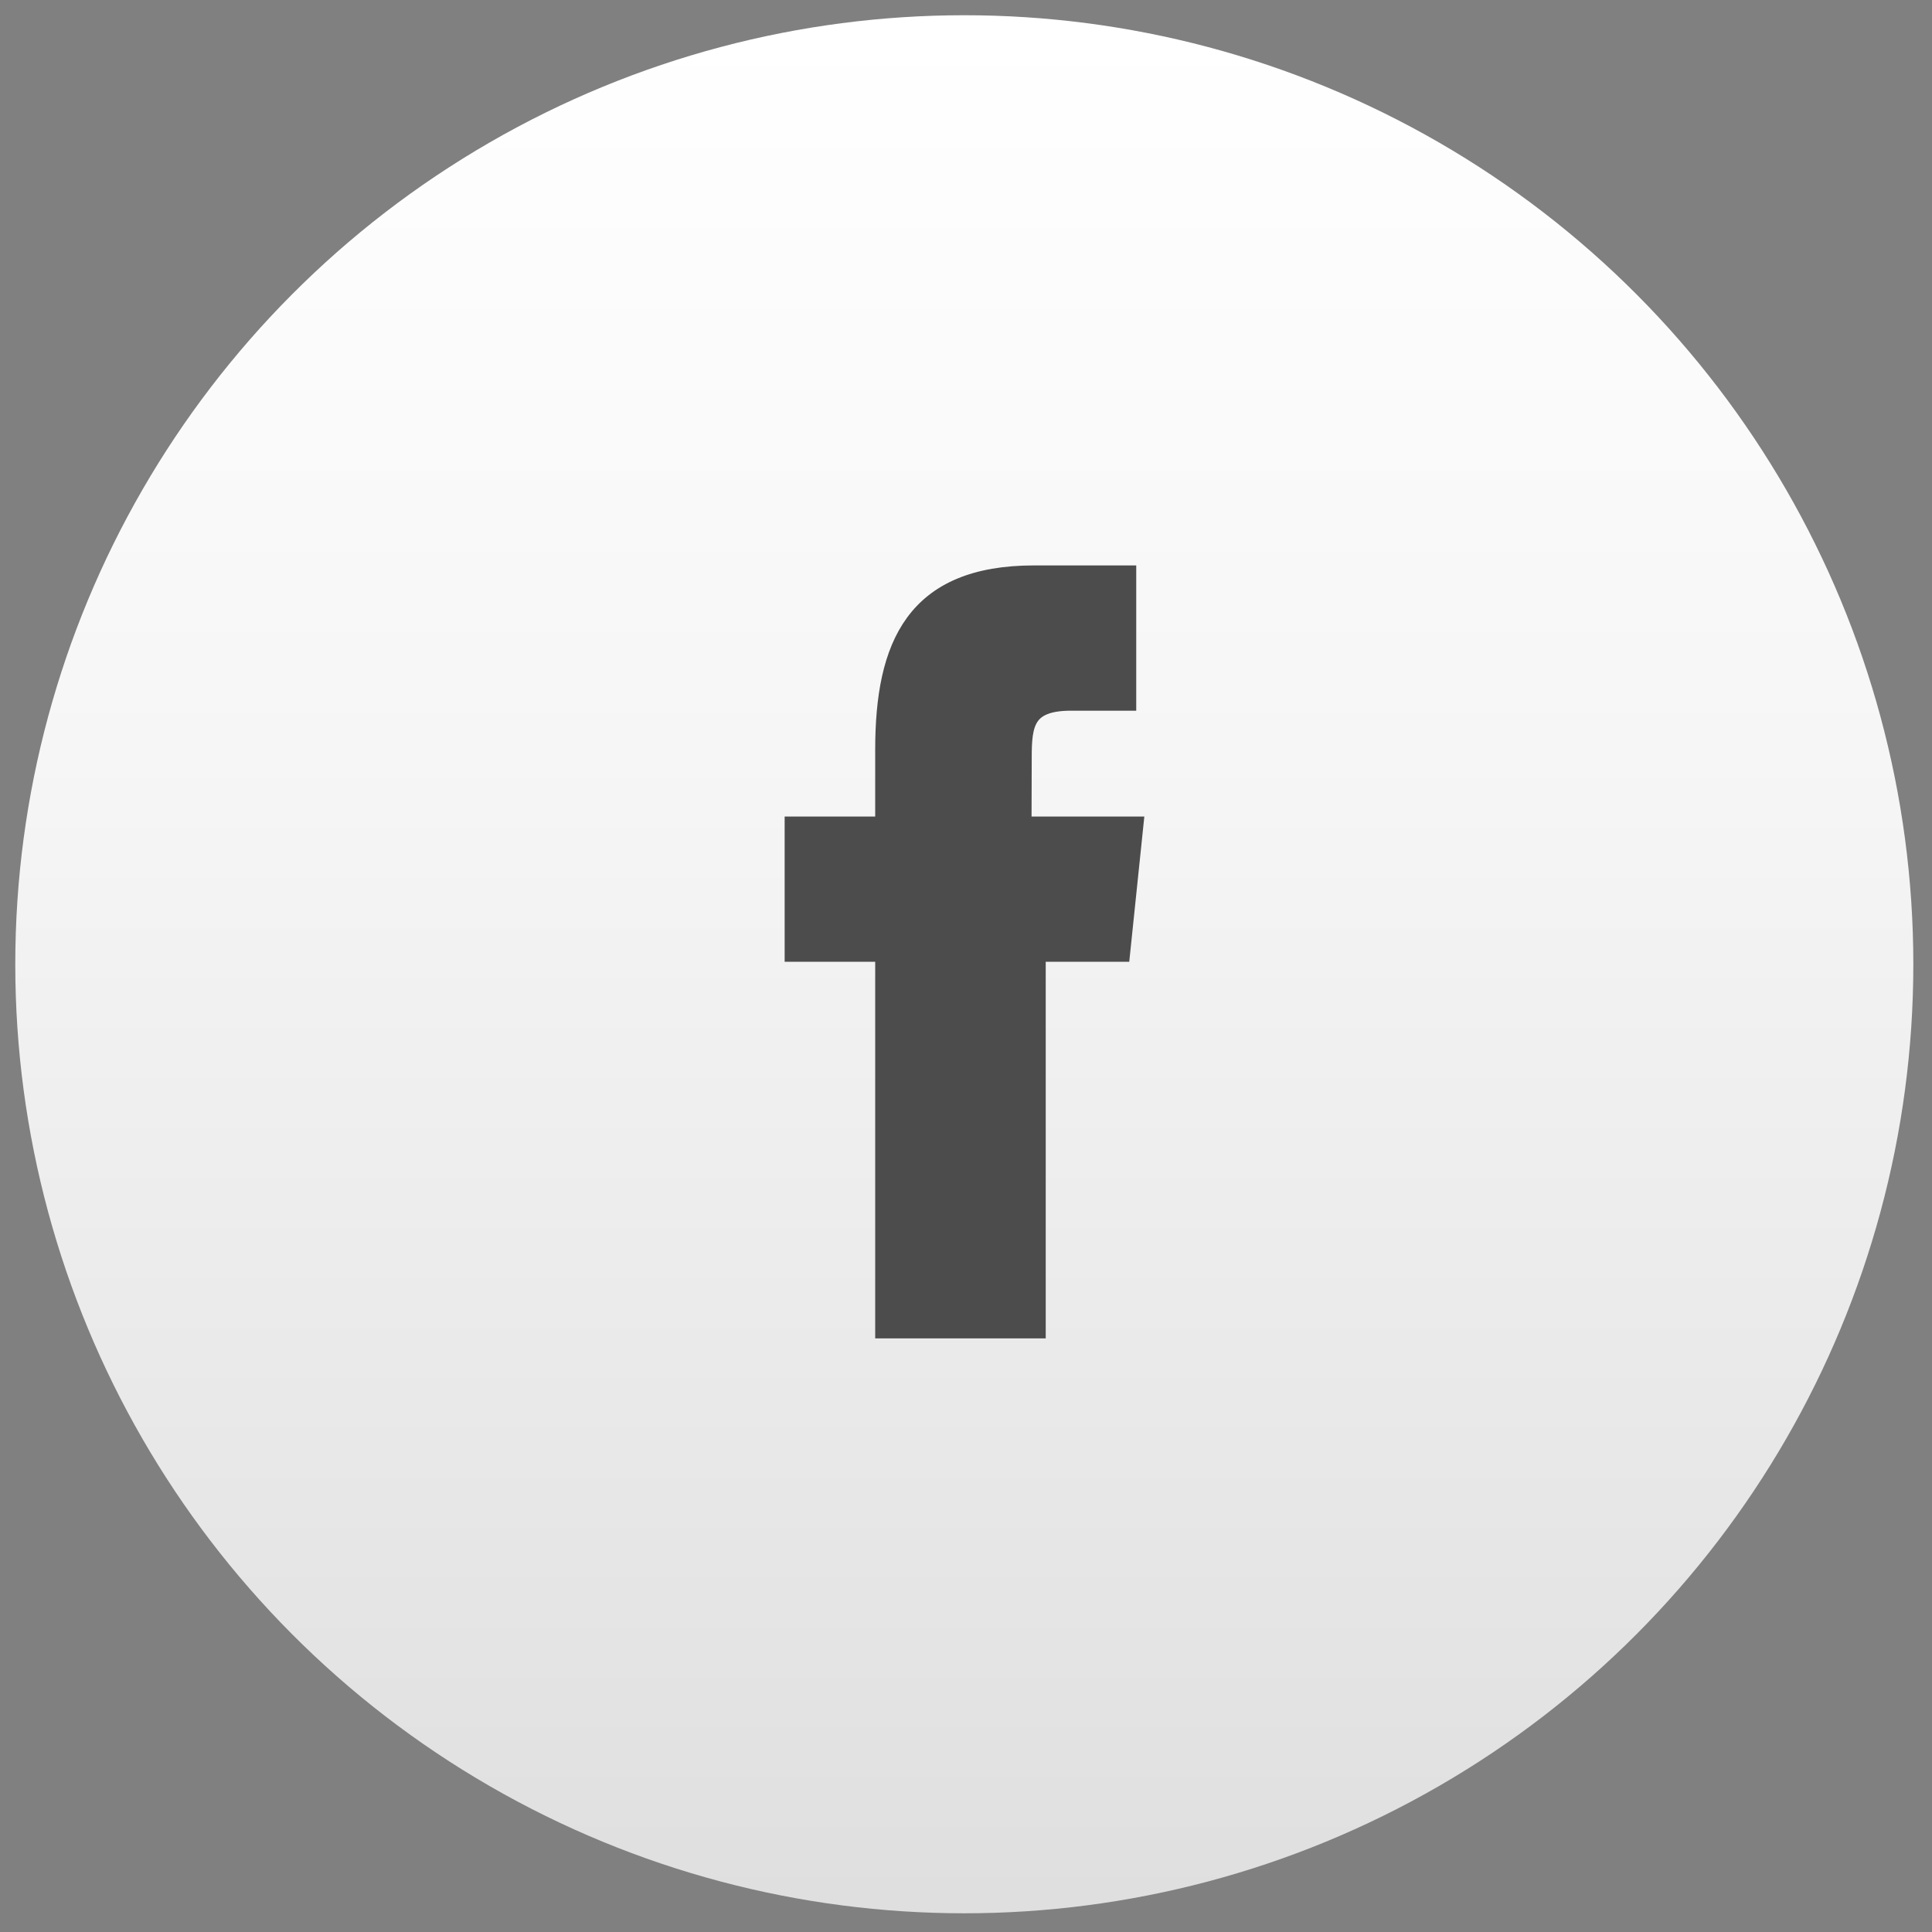
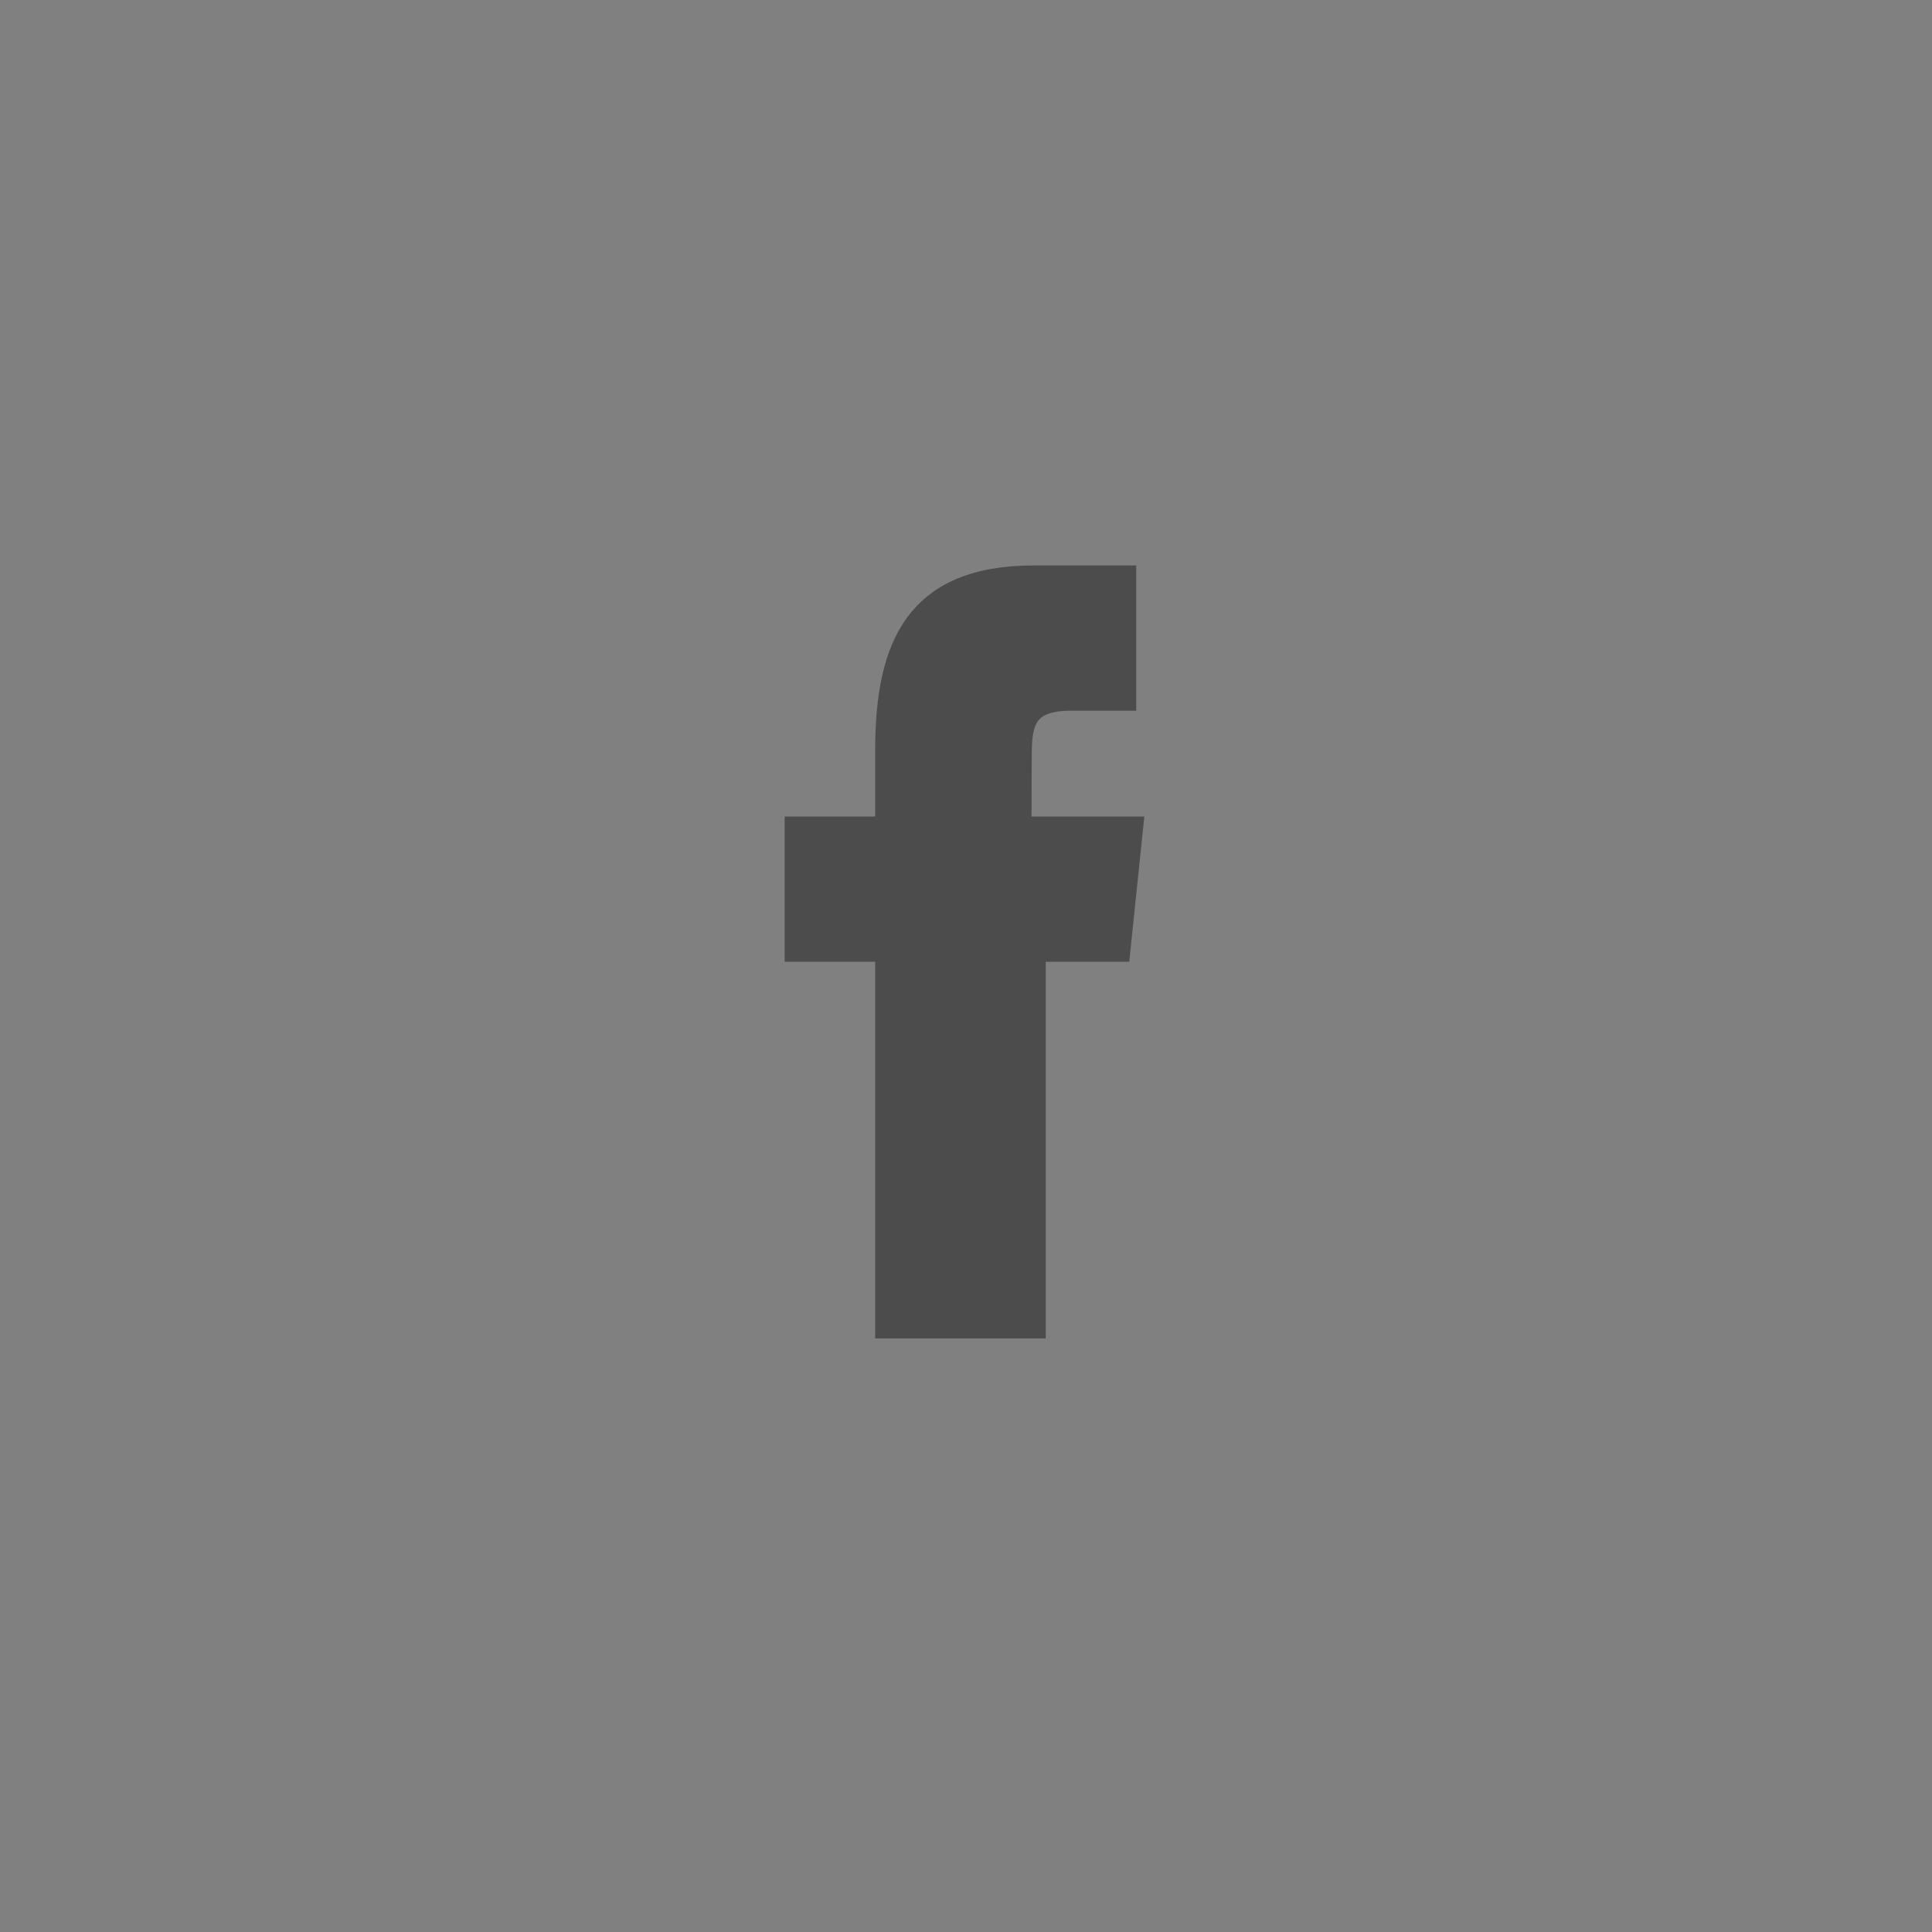
<svg xmlns="http://www.w3.org/2000/svg" xmlns:ns1="http://www.bohemiancoding.com/sketch/ns" width="98px" height="98px" viewBox="0 0 98 98" version="1.1">
  <rect x="0" y="0" width="98" height="98" fill="#808080" stroke="none" />
  <title>Group</title>
  <desc>Created with Sketch.</desc>
  <defs>
    <linearGradient x1="50%" y1="100%" x2="50%" y2="0.002%" id="linearGradient-1">
      <stop stop-color="#DFDFDF" offset="0%" />
      <stop stop-color="#F6F6F6" offset="61.24%" />
      <stop stop-color="#FFFFFF" offset="100%" />
    </linearGradient>
  </defs>
  <g id="Page-1" stroke="none" stroke-width="1" fill="none" fill-rule="evenodd" ns1:type="MSPage">
    <g id="facebook" ns1:type="MSLayerGroup">
      <g id="Group" ns1:type="MSShapeGroup">
-         <circle id="Oval" fill="url(#linearGradient-1)" cx="48.914" cy="48.912" r="48.139" />
        <path d="M52.543,67.389 L44.894,67.389 L44.894,48.285 L40.301,48.285 L40.301,41.919 L44.894,41.919 L44.894,38.034 C44.894,32.727 46.44,29.181 52.451,29.181 L57.135,29.181 L57.135,35.55 L54.329,35.55 C51.988,35.55 51.834,36.711 51.834,38.408 L51.824,41.919 L57.491,41.919 L56.83,48.285 L52.544,48.285 L52.544,67.389 L52.543,67.389 L52.543,67.389 Z" id="Shape" stroke="#4C4C4C" fill="#4C4C4C" />
      </g>
    </g>
  </g>
</svg>